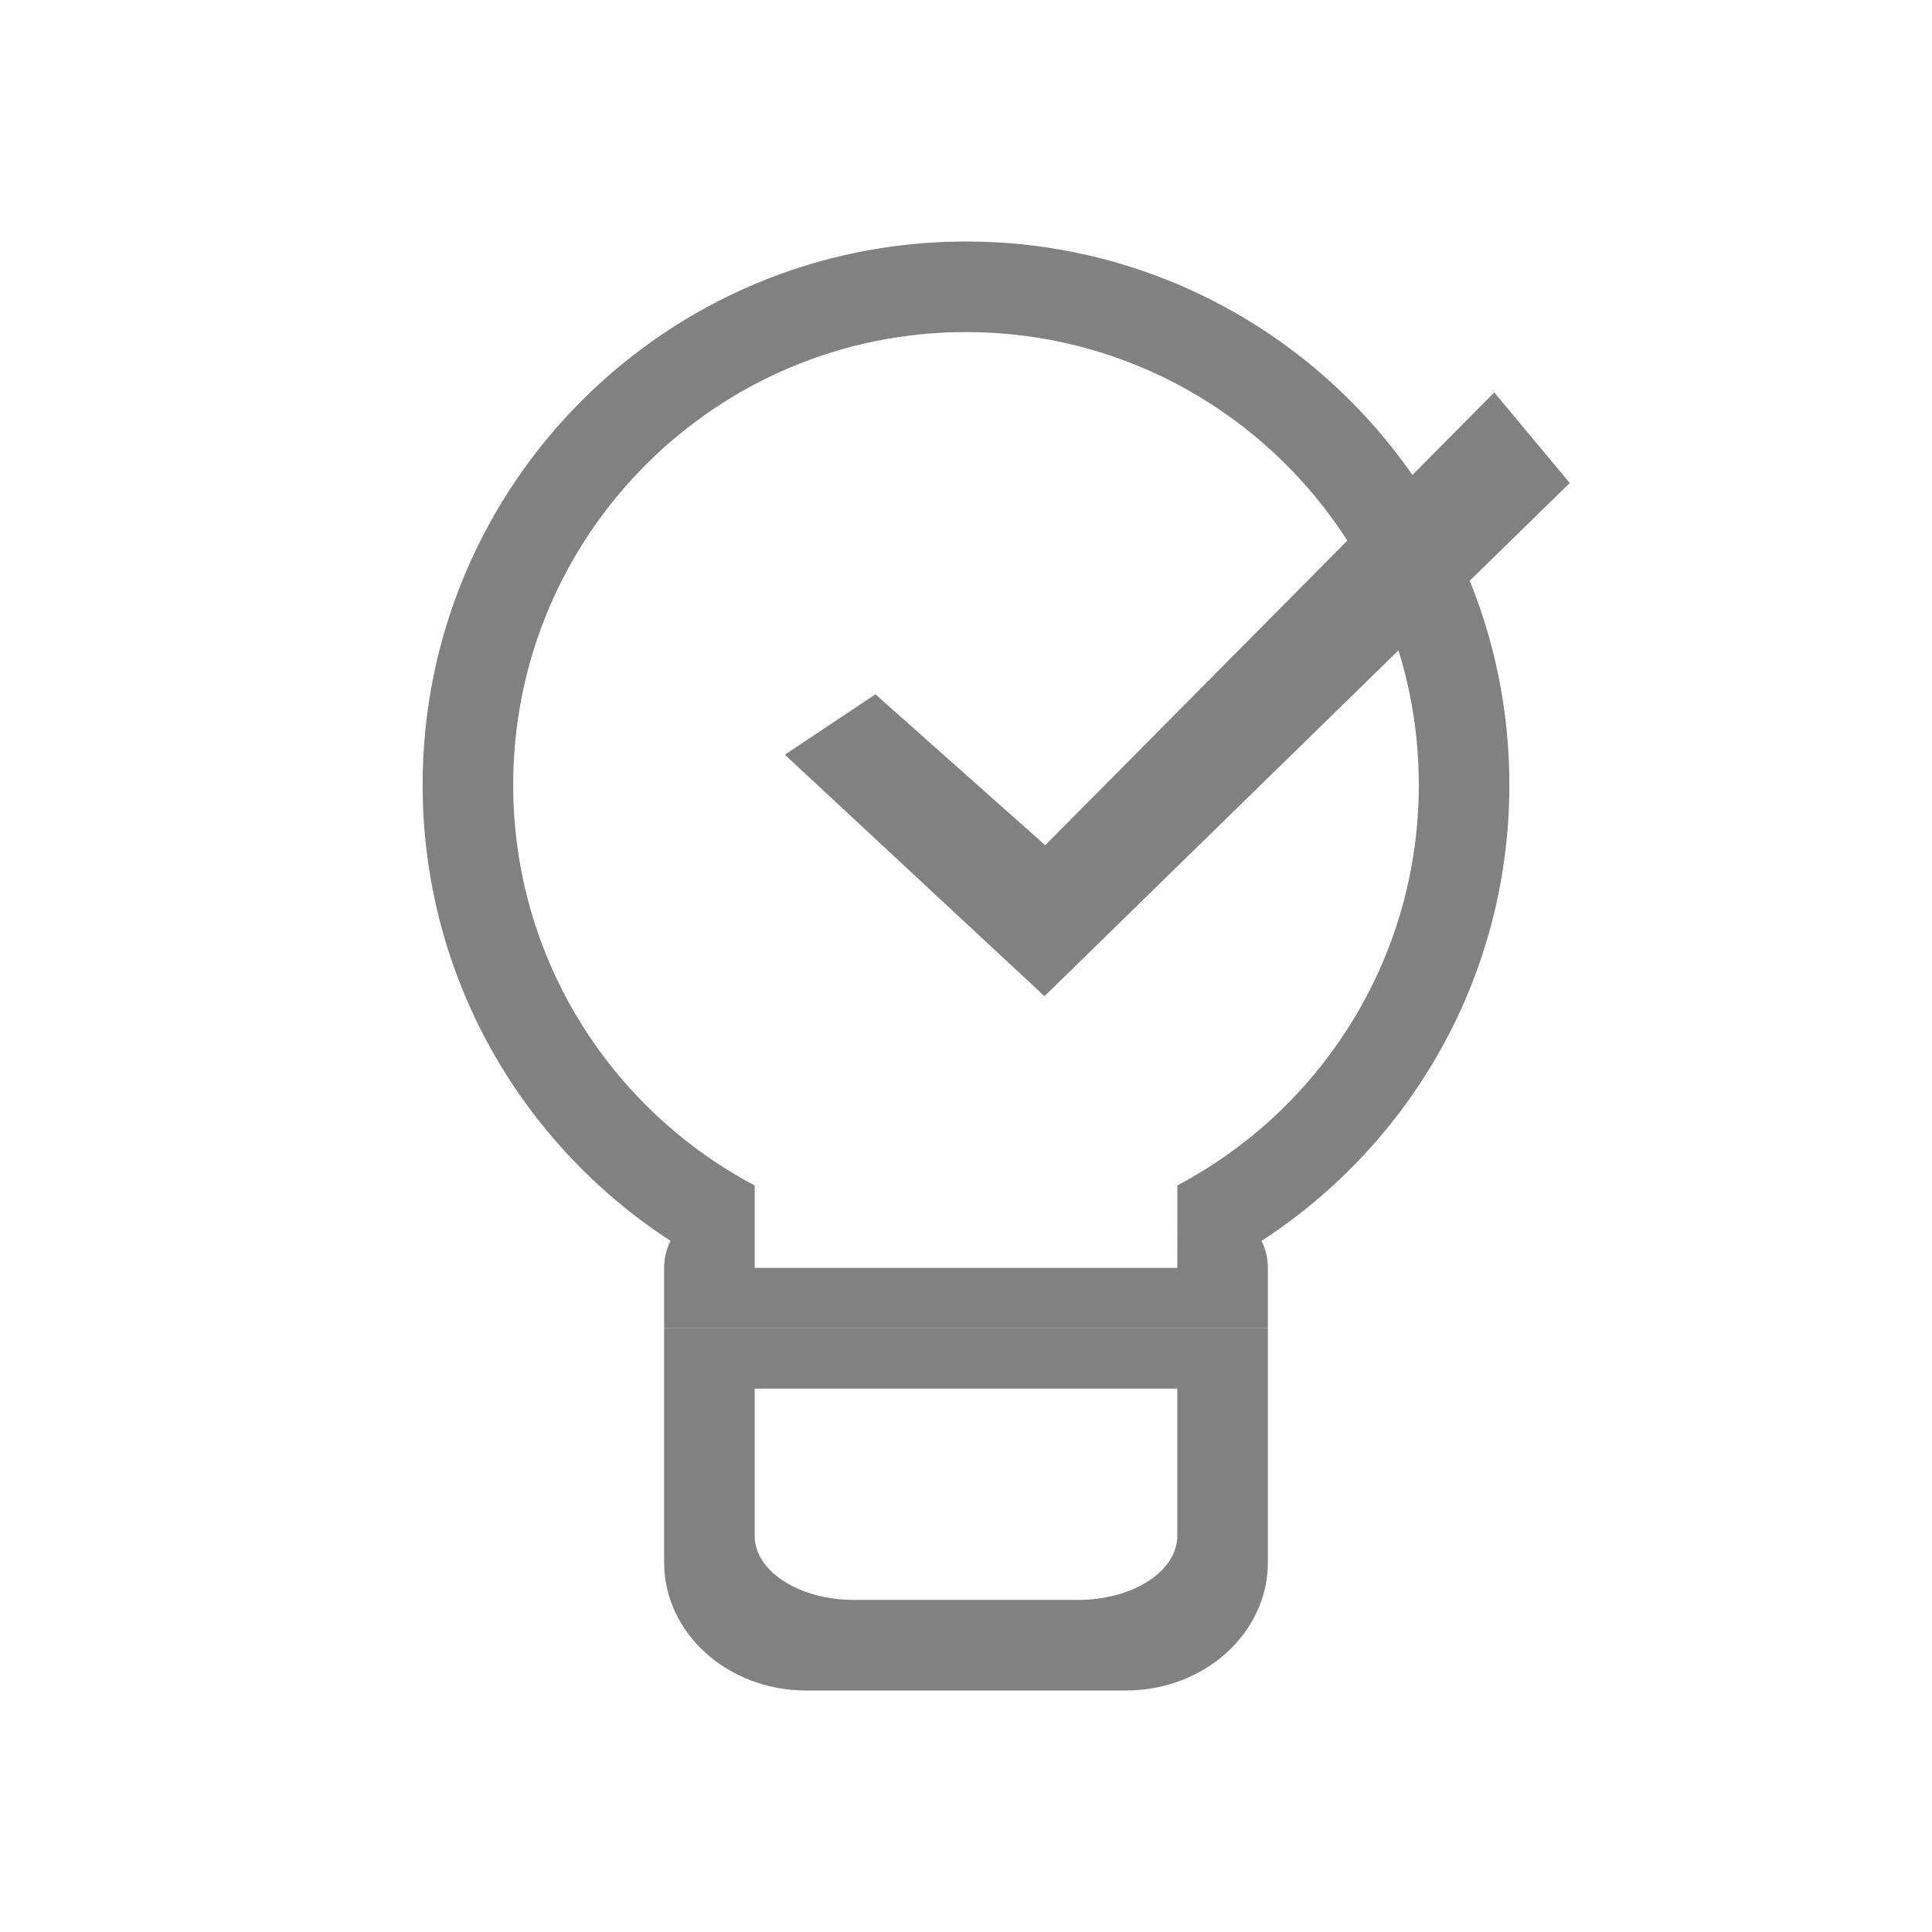
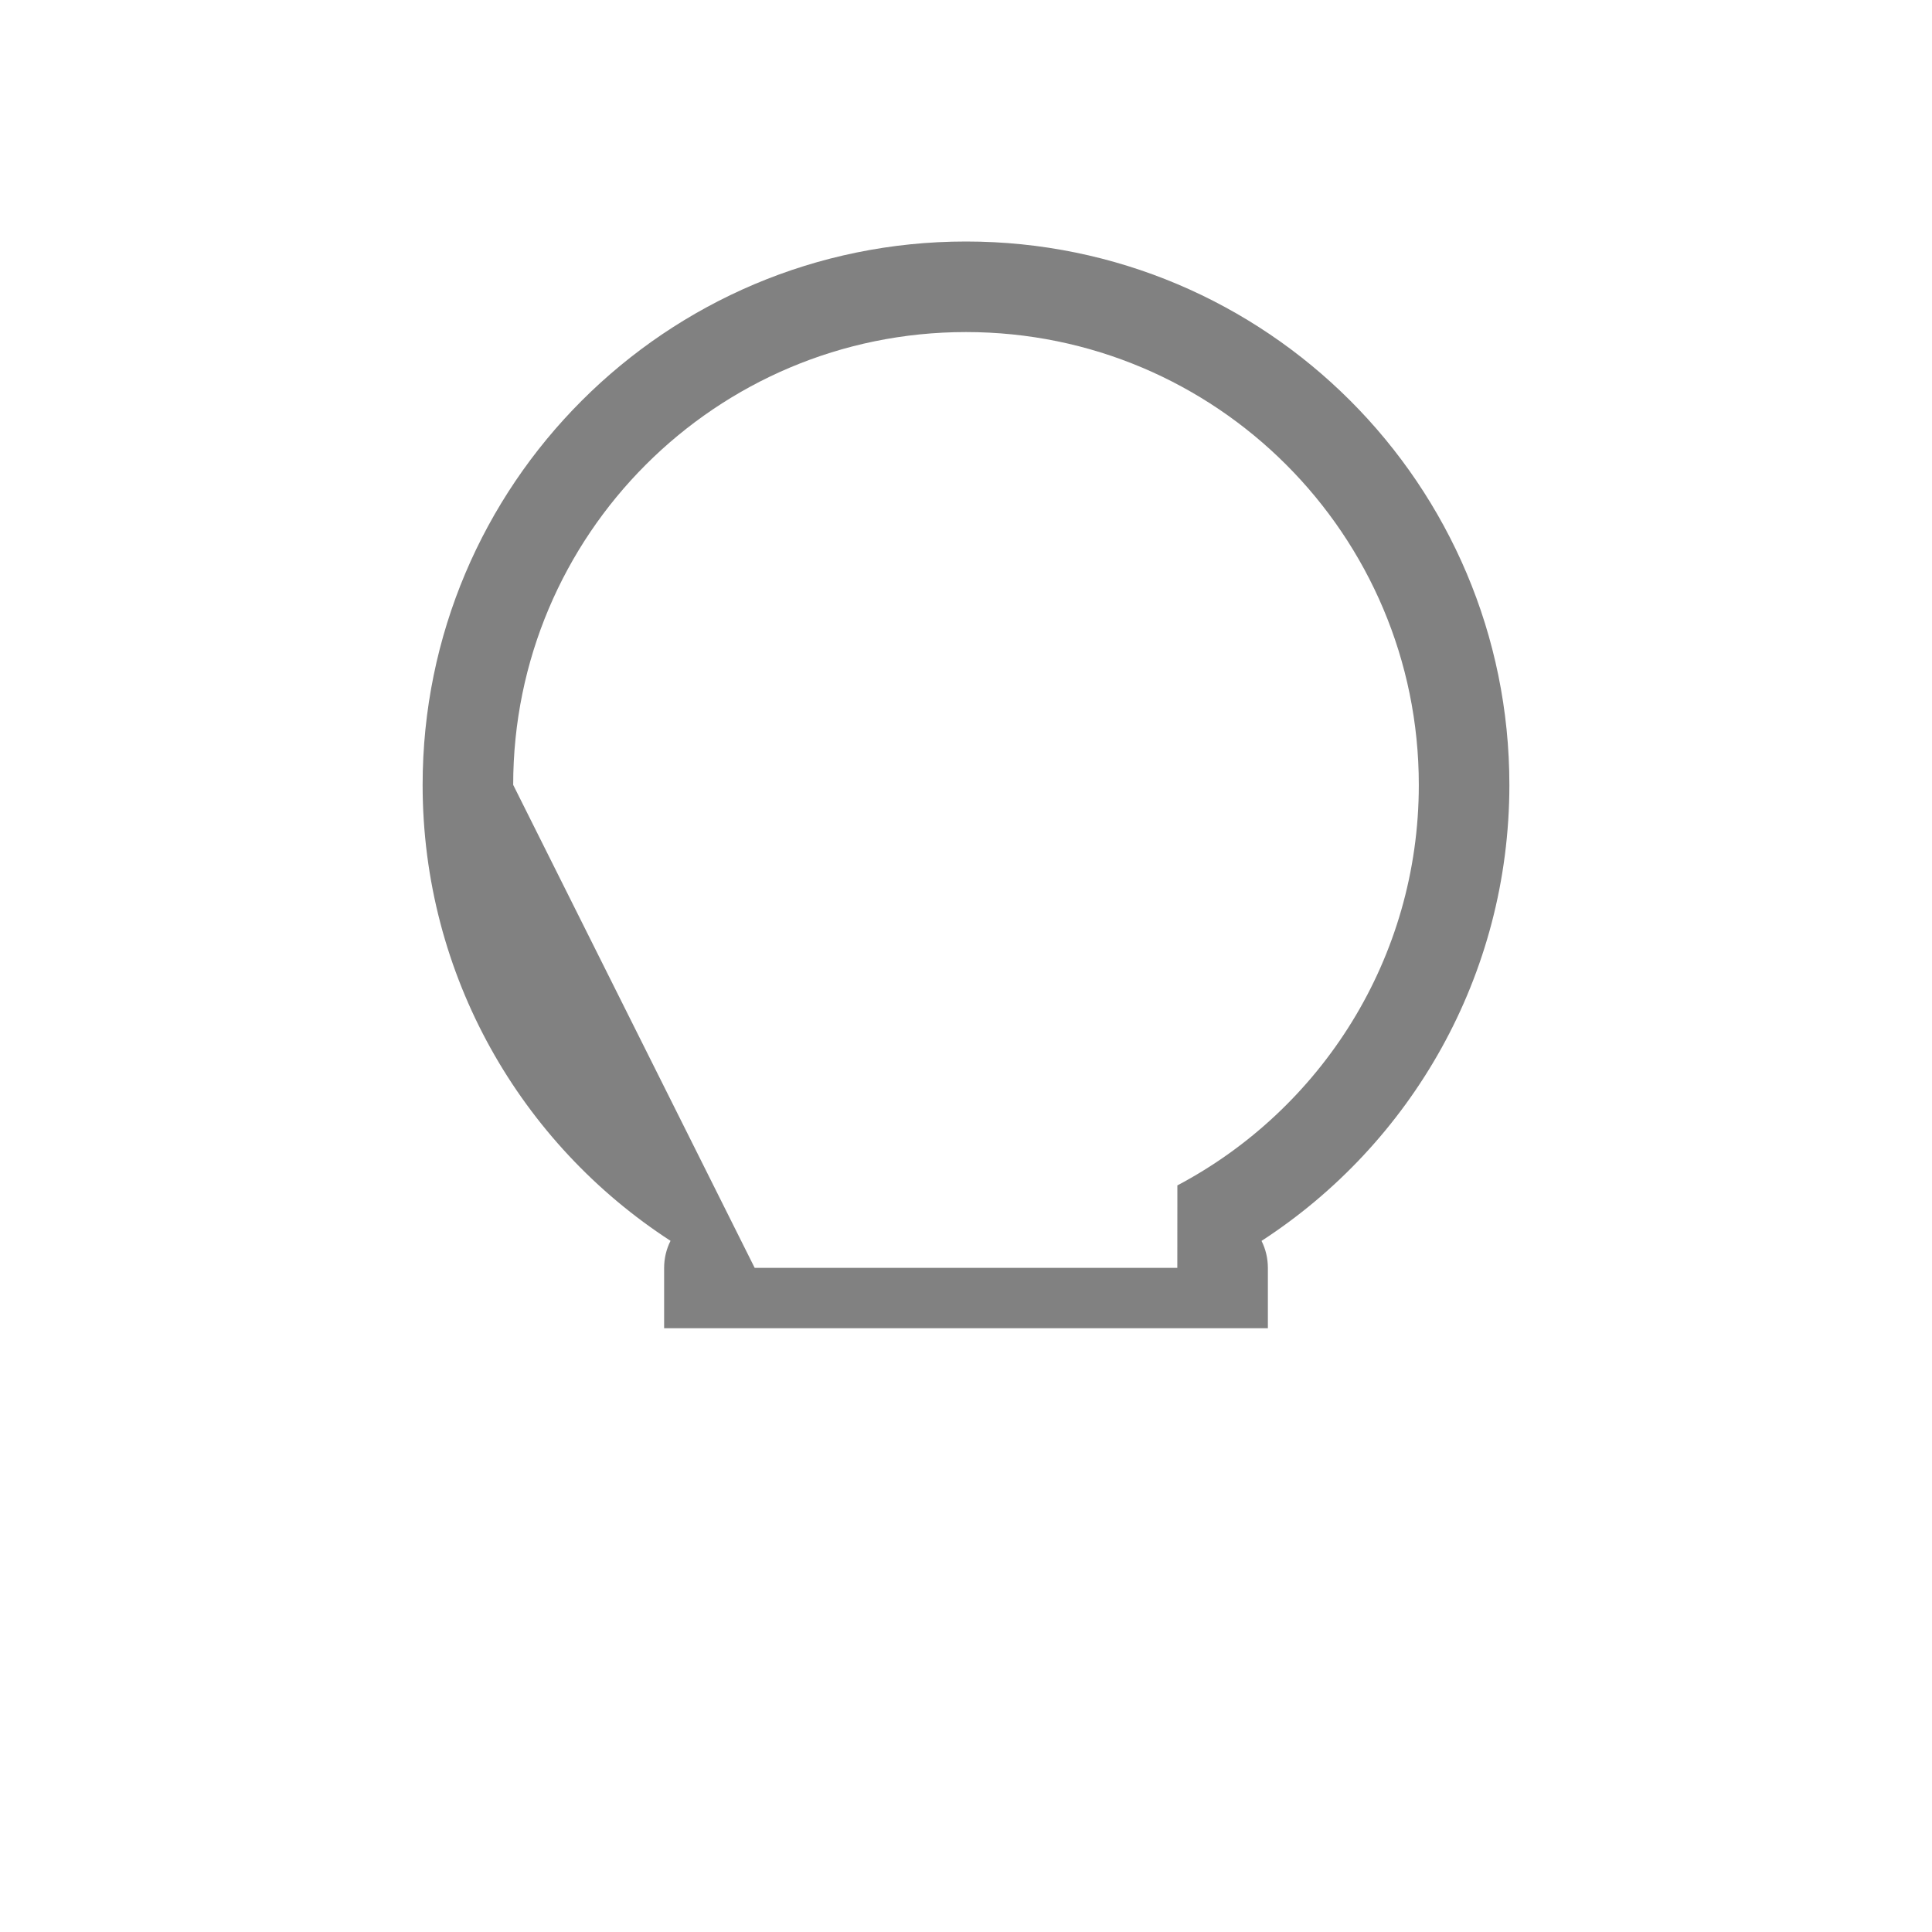
<svg xmlns="http://www.w3.org/2000/svg" width="32px" height="32px" viewBox="0 0 32 32" version="1.1">
  <title>menu/support/default</title>
  <desc>Created with Sketch.</desc>
  <g id="menu/support/default" stroke="none" stroke-width="1" fill="none" fill-rule="evenodd">
    <g id="编组" transform="translate(7, 4)" fill="#818181">
-       <path d="M14,18 L14,21.878 C14,23.05 12.947,24 11.647,24 L6.353,24 C5.053,24 4,23.05 4,21.878 L4,18 L14,18 Z M12.5,19 L5.5,19 L5.5,21.439 C5.5,22.025 6.237,22.5 7.147,22.5 L7.147,22.5 L10.853,22.5 C11.763,22.5 12.5,22.025 12.5,21.439 L12.5,21.439 L12.5,19 Z" id="形状结合" />
-       <path d="M9,0 C13.971,0 18,4.029 18,9 C18,12.165 16.366,14.949 13.895,16.553 C13.962,16.687 14,16.839 14,17 L14,18 L4,18 L4,17 C4,16.839 4.038,16.687 4.106,16.552 C1.634,14.949 0,12.165 0,9 C0,4.029 4.029,0 9,0 Z M9,1.5 C4.858,1.5 1.5,4.858 1.5,9 C1.5,11.878 3.121,14.377 5.5,15.635 L5.5,17 L12.5,17 L12.501,15.634 C14.879,14.377 16.5,11.878 16.5,9 C16.5,4.858 13.142,1.5 9,1.5 Z" id="形状结合" />
-       <polygon id="路径-3" points="7.5 7.5 6 8.5 10.3 12.5 19 4 17.75 2.5 10.312 10" />
+       <path d="M9,0 C13.971,0 18,4.029 18,9 C18,12.165 16.366,14.949 13.895,16.553 C13.962,16.687 14,16.839 14,17 L14,18 L4,18 L4,17 C4,16.839 4.038,16.687 4.106,16.552 C1.634,14.949 0,12.165 0,9 C0,4.029 4.029,0 9,0 Z M9,1.5 C4.858,1.5 1.5,4.858 1.5,9 L5.5,17 L12.5,17 L12.501,15.634 C14.879,14.377 16.5,11.878 16.5,9 C16.5,4.858 13.142,1.5 9,1.5 Z" id="形状结合" />
    </g>
  </g>
</svg>